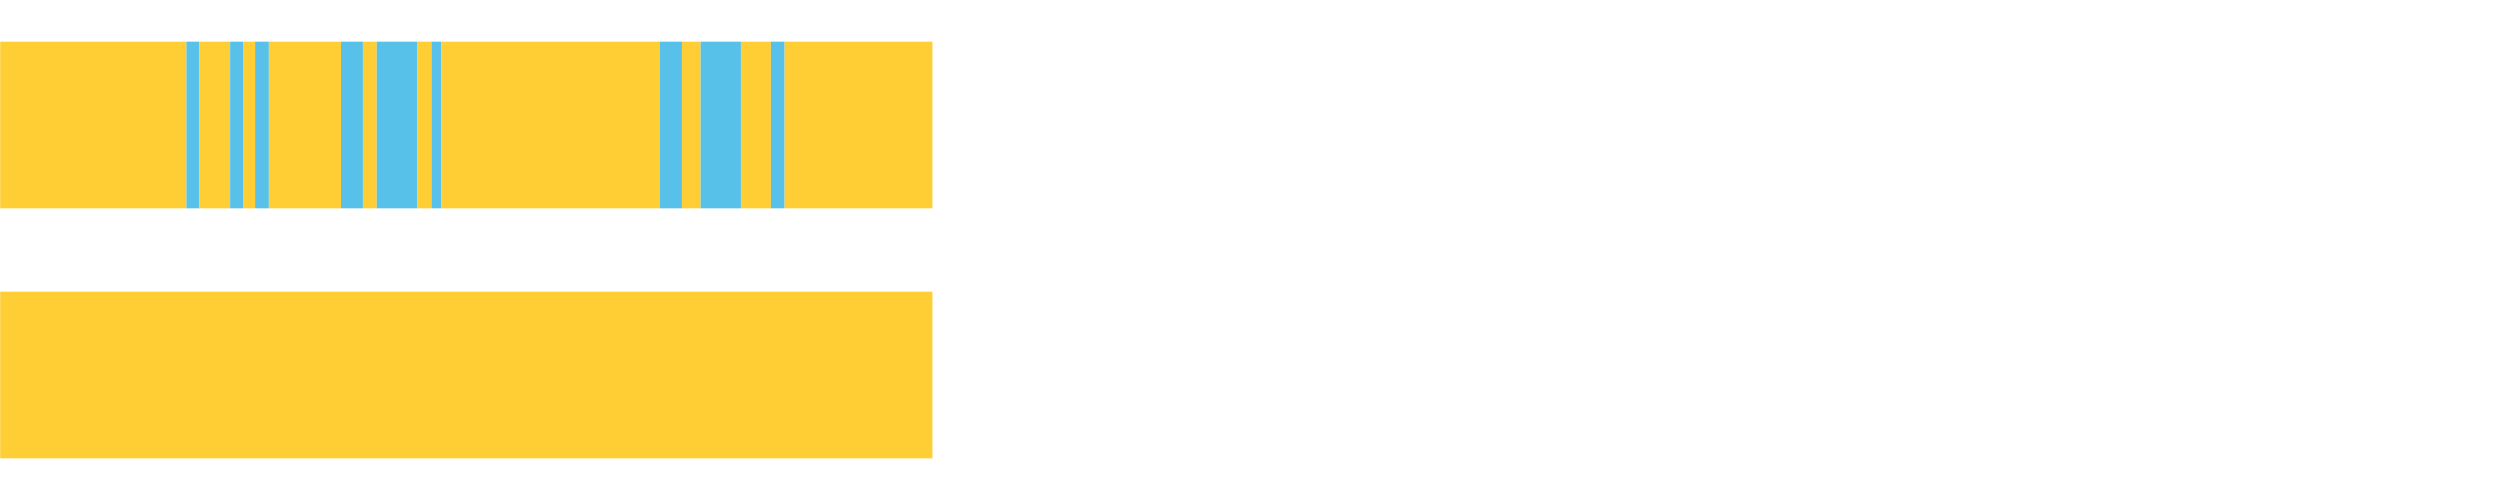
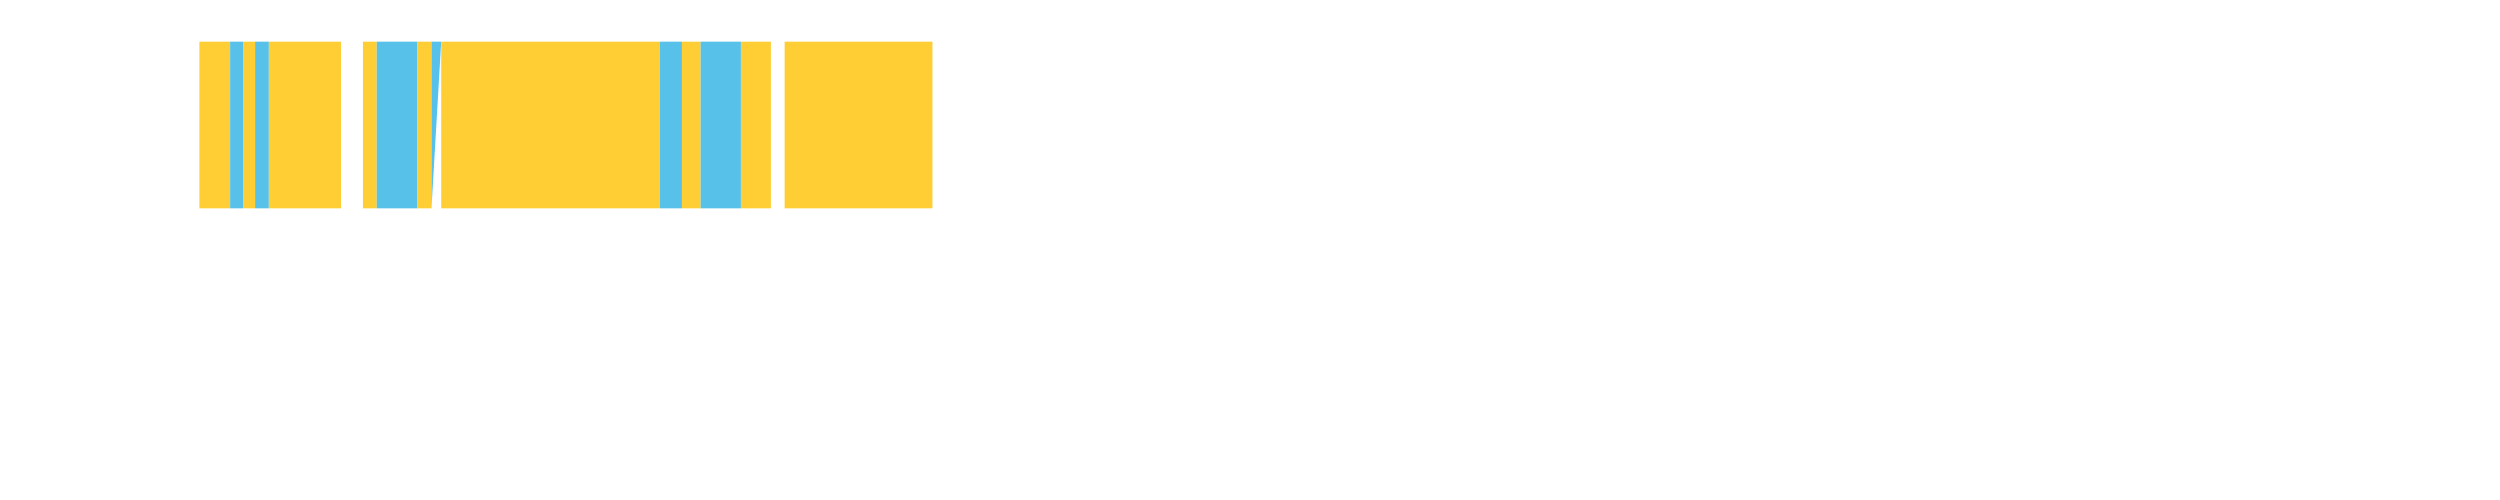
<svg xmlns="http://www.w3.org/2000/svg" width="1080pt" height="216pt" viewBox="0 0 1080 216" version="1.1">
  <g>
-     <path style="stroke:none;fill-rule:nonzero;fill:#FFCE34;fill-opacity:1;" d="M 0.083 18 L 0.083 90 L 80.546 90 L 80.546 18 Z M 0.083 18" />
-     <path style="stroke:none;fill-rule:nonzero;fill:#57C1E9;fill-opacity:1;" d="M 80.546 18 L 80.546 90 L 86.138 90 L 86.138 18 Z M 80.546 18" />
    <path style="stroke:none;fill-rule:nonzero;fill:#FFCE34;fill-opacity:1;" d="M 86.138 18 L 86.138 90 L 99.42 90 L 99.42 18 Z M 86.138 18" />
    <path style="stroke:none;fill-rule:nonzero;fill:#57C1E9;fill-opacity:1;" d="M 99.42 18 L 99.42 90 L 105.008 90 L 105.008 18 Z M 99.42 18" />
    <path style="stroke:none;fill-rule:nonzero;fill:#FFCE34;fill-opacity:1;" d="M 105.008 18 L 105.008 90 L 110.205 90 L 110.205 18 Z M 105.008 18" />
    <path style="stroke:none;fill-rule:nonzero;fill:#57C1E9;fill-opacity:1;" d="M 110.205 18 L 110.205 90 L 116.154 90 L 116.154 18 Z M 110.205 18" />
    <path style="stroke:none;fill-rule:nonzero;fill:#FFCE34;fill-opacity:1;" d="M 116.154 18 L 116.154 90 L 147.313 90 L 147.313 18 Z M 116.154 18" />
-     <path style="stroke:none;fill-rule:nonzero;fill:#57C1E9;fill-opacity:1;" d="M 147.313 18 L 147.313 90 L 156.781 90 L 156.781 18 Z M 147.313 18" />
    <path style="stroke:none;fill-rule:nonzero;fill:#FFCE34;fill-opacity:1;" d="M 156.781 18 L 156.781 90 L 162.75 90 L 162.75 18 Z M 156.781 18" />
    <path style="stroke:none;fill-rule:nonzero;fill:#57C1E9;fill-opacity:1;" d="M 162.75 18 L 162.75 90 L 180.315 90 L 180.315 18 Z M 162.75 18" />
    <path style="stroke:none;fill-rule:nonzero;fill:#FFCE34;fill-opacity:1;" d="M 180.315 18 L 180.315 90 L 186.401 90 L 186.401 18 Z M 180.315 18" />
-     <path style="stroke:none;fill-rule:nonzero;fill:#57C1E9;fill-opacity:1;" d="M 186.401 18 L 186.401 90 L 190.597 90 L 190.597 18 Z M 186.401 18" />
+     <path style="stroke:none;fill-rule:nonzero;fill:#57C1E9;fill-opacity:1;" d="M 186.401 18 L 186.401 90 L 190.597 18 Z M 186.401 18" />
    <path style="stroke:none;fill-rule:nonzero;fill:#FFCE34;fill-opacity:1;" d="M 190.597 18 L 190.597 90 L 285.033 90 L 285.033 18 Z M 190.597 18" />
    <path style="stroke:none;fill-rule:nonzero;fill:#57C1E9;fill-opacity:1;" d="M 285.033 18 L 285.033 90 L 294.602 90 L 294.602 18 Z M 285.033 18" />
    <path style="stroke:none;fill-rule:nonzero;fill:#FFCE34;fill-opacity:1;" d="M 294.602 18 L 294.602 90 L 302.672 90 L 302.672 18 Z M 294.602 18" />
    <path style="stroke:none;fill-rule:nonzero;fill:#57C1E9;fill-opacity:1;" d="M 302.672 18 L 302.672 90 L 320.083 90 L 320.083 18 Z M 302.672 18" />
    <path style="stroke:none;fill-rule:nonzero;fill:#FFCE34;fill-opacity:1;" d="M 320.083 18 L 320.083 90 L 333.03 90 L 333.03 18 Z M 320.083 18" />
-     <path style="stroke:none;fill-rule:nonzero;fill:#57C1E9;fill-opacity:1;" d="M 333.03 18 L 333.03 90 L 338.959 90 L 338.959 18 Z M 333.03 18" />
    <path style="stroke:none;fill-rule:nonzero;fill:#FFCE34;fill-opacity:1;" d="M 338.959 18 L 338.959 90 L 402.814 90 L 402.814 18 Z M 338.959 18" />
-     <path style="stroke:none;fill-rule:nonzero;fill:#FFCE34;fill-opacity:1;" d="M 0.083 126 L 0.083 198 L 402.814 198 L 402.814 126 Z M 0.083 126" />
  </g>
</svg>